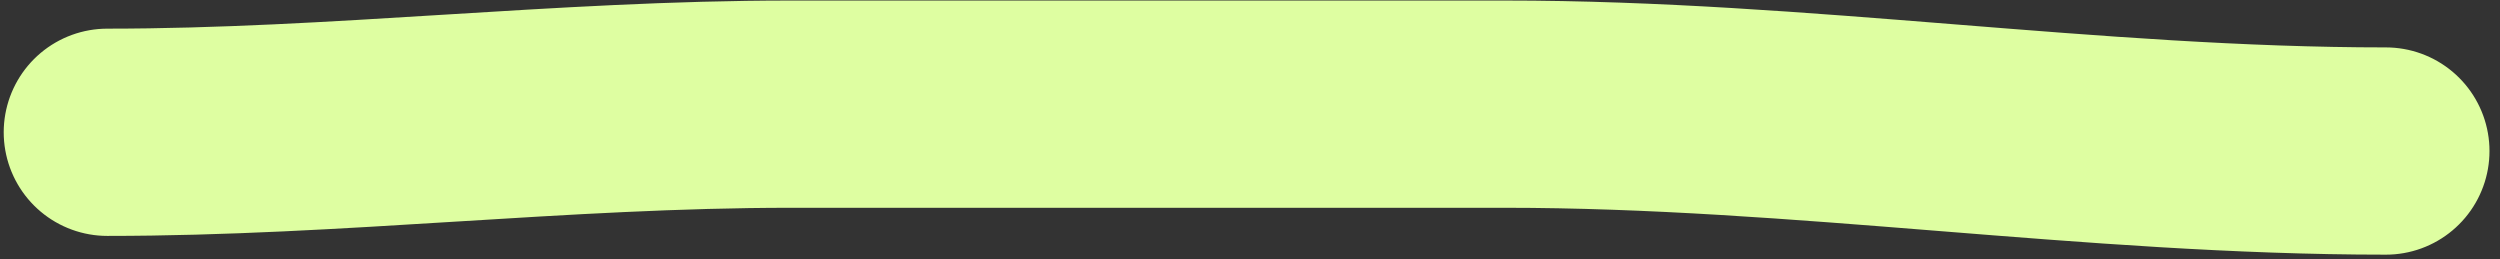
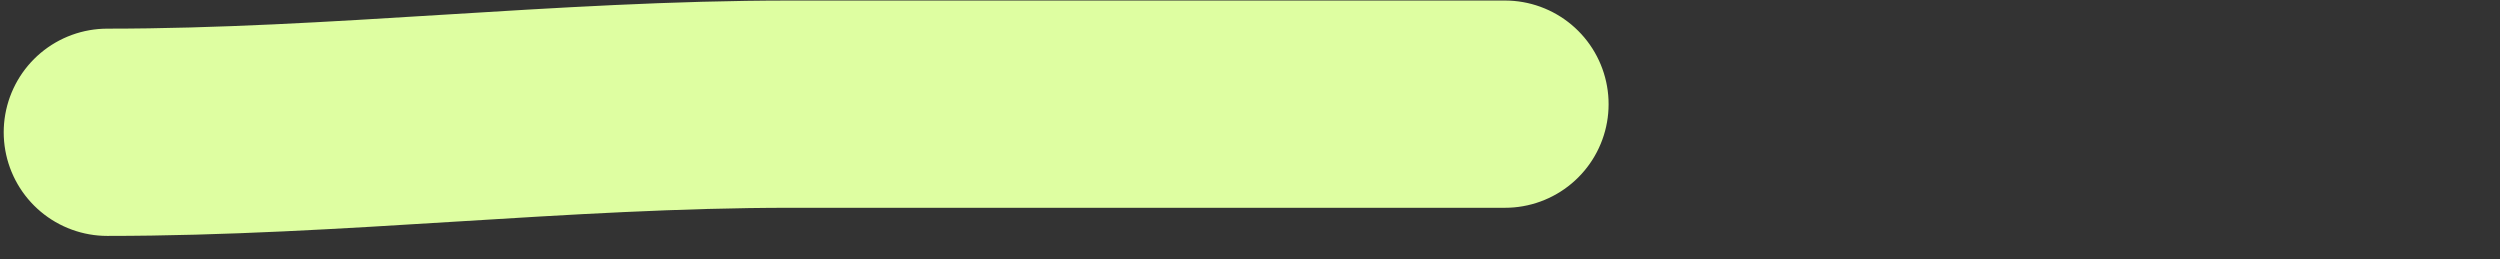
<svg xmlns="http://www.w3.org/2000/svg" width="193" height="20" viewBox="0 0 193 20" fill="none">
  <rect x="0" y="0" width="193" height="20" fill="#333333" stroke="none" />
-   <path d="M8.286 10.212C25.909 10.212 43.358 8.041 61.009 8.041C79.4 8.041 97.792 8.041 116.184 8.041C139.018 8.041 161.43 11.66 184.188 11.66" stroke="#DEFEA1" stroke-width="16" stroke-linecap="round" />
+   <path d="M8.286 10.212C25.909 10.212 43.358 8.041 61.009 8.041C79.4 8.041 97.792 8.041 116.184 8.041" stroke="#DEFEA1" stroke-width="16" stroke-linecap="round" />
</svg>